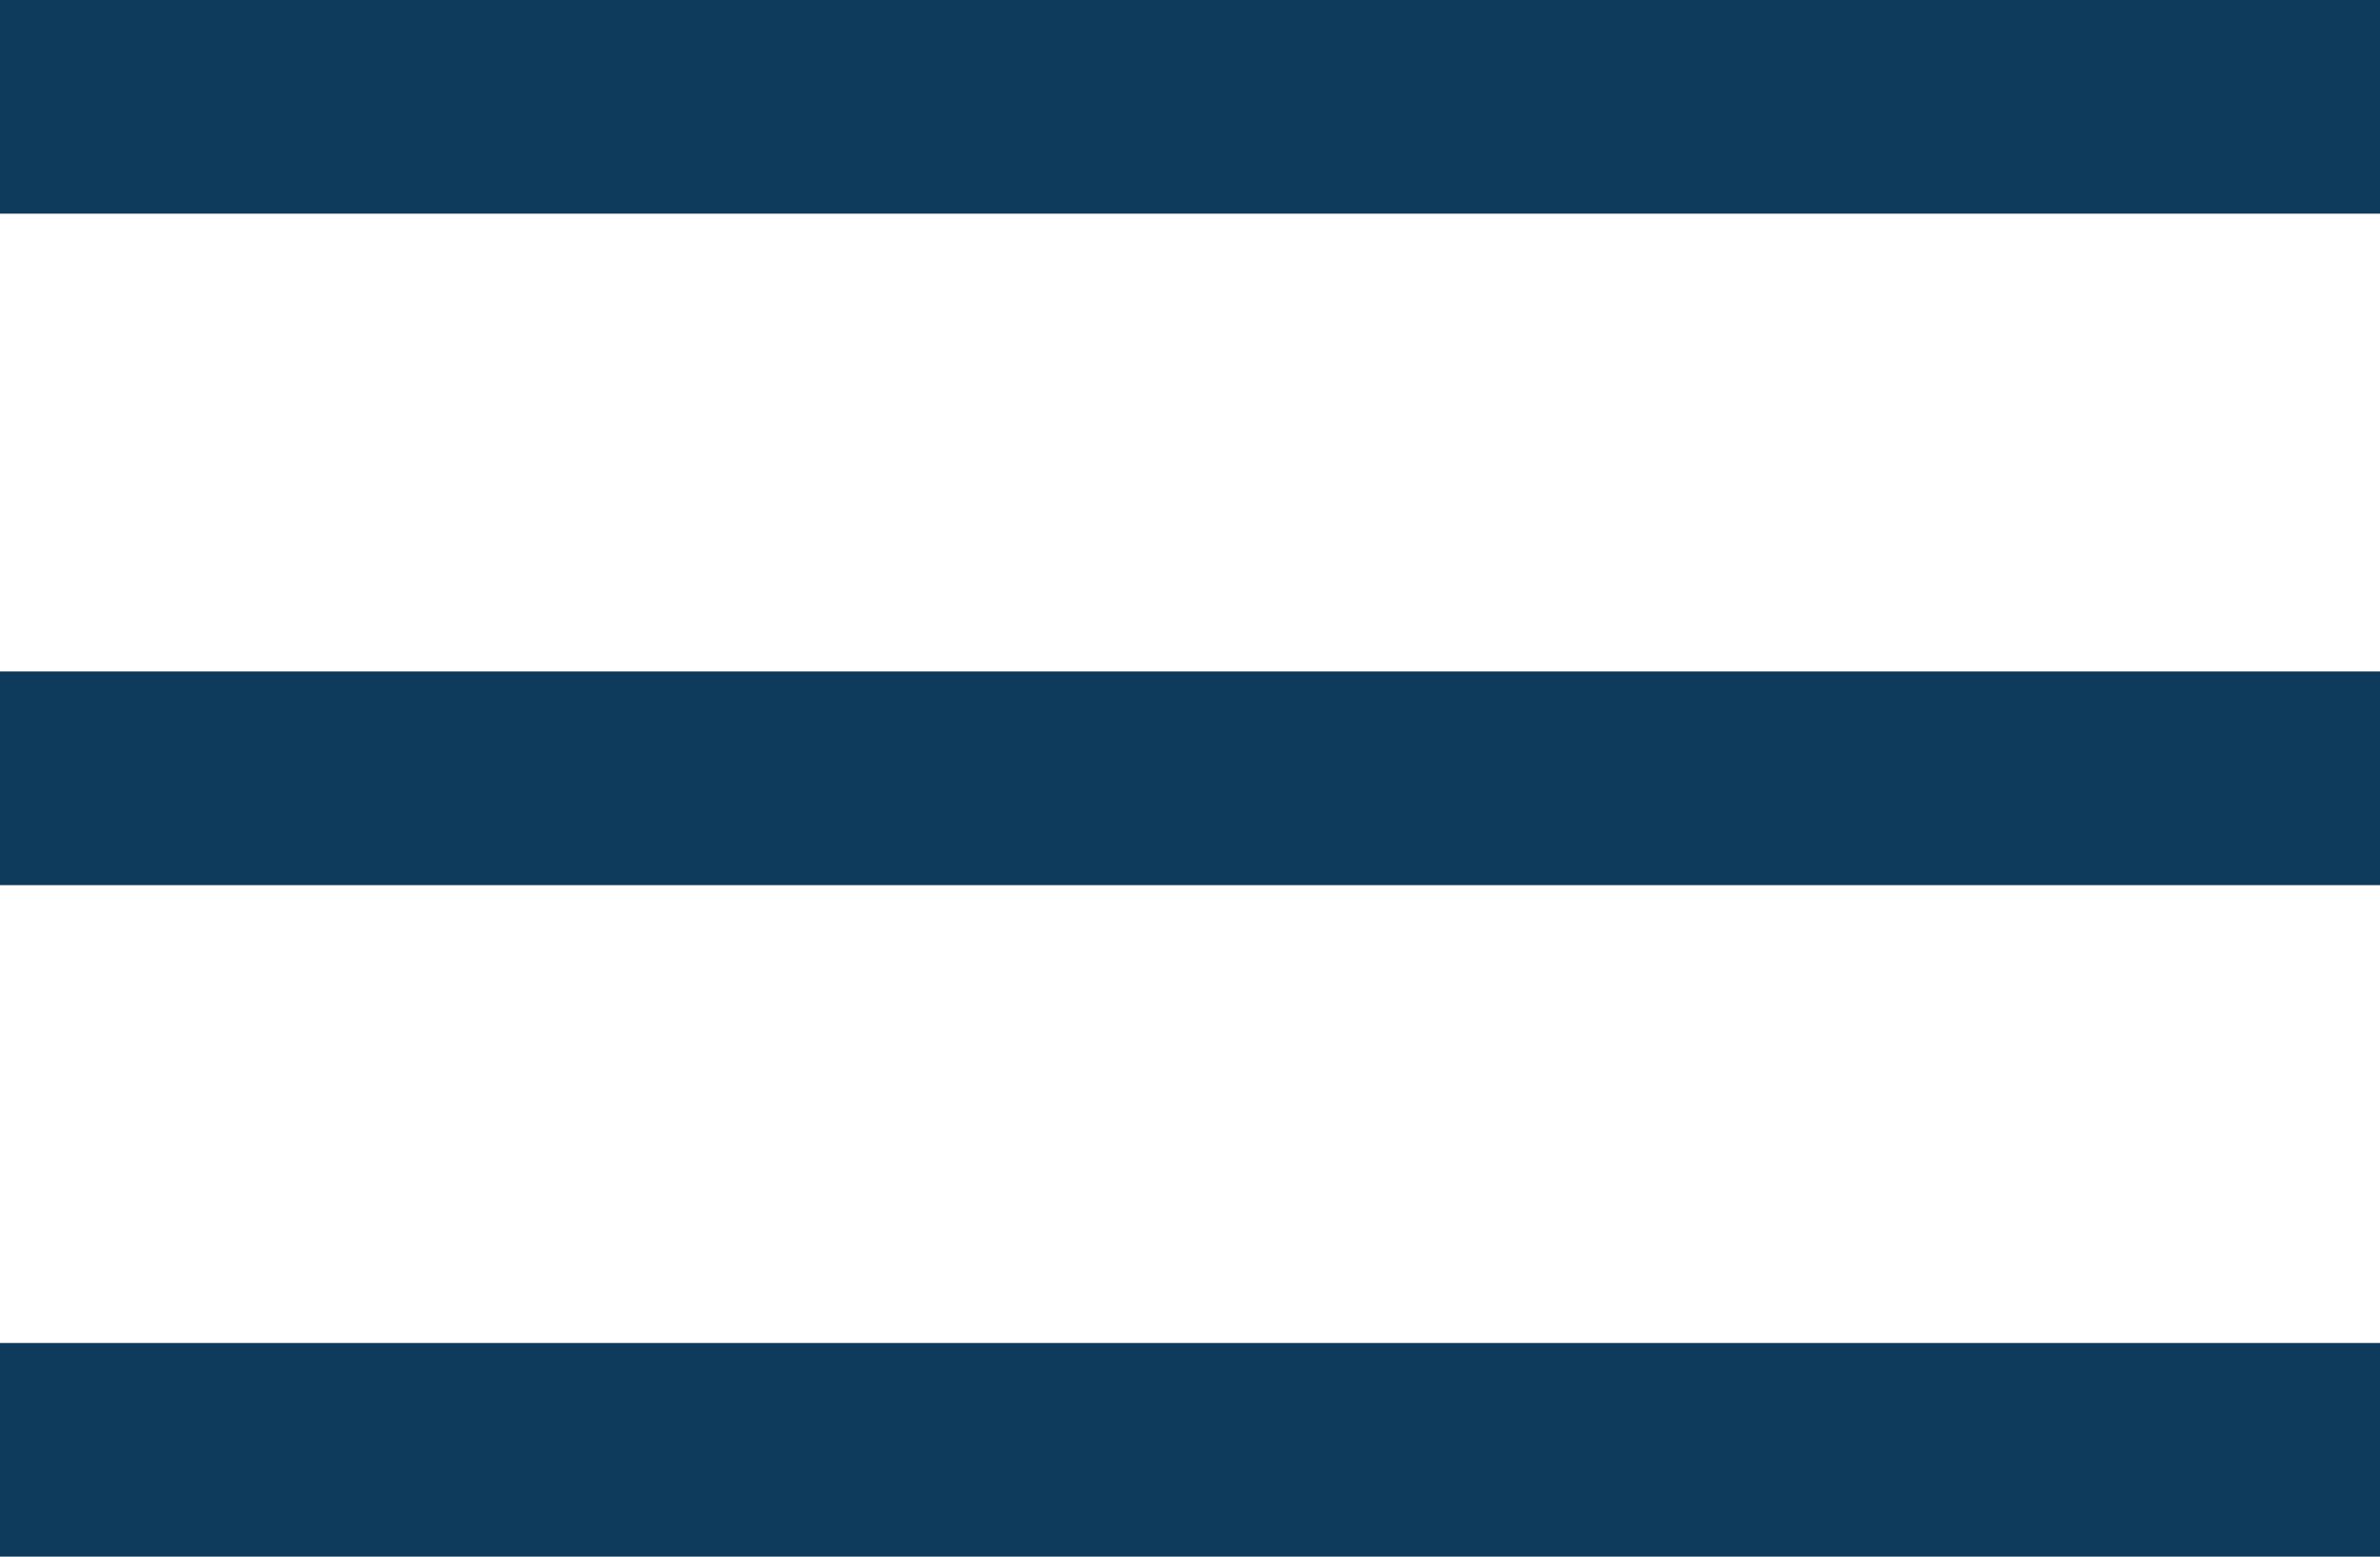
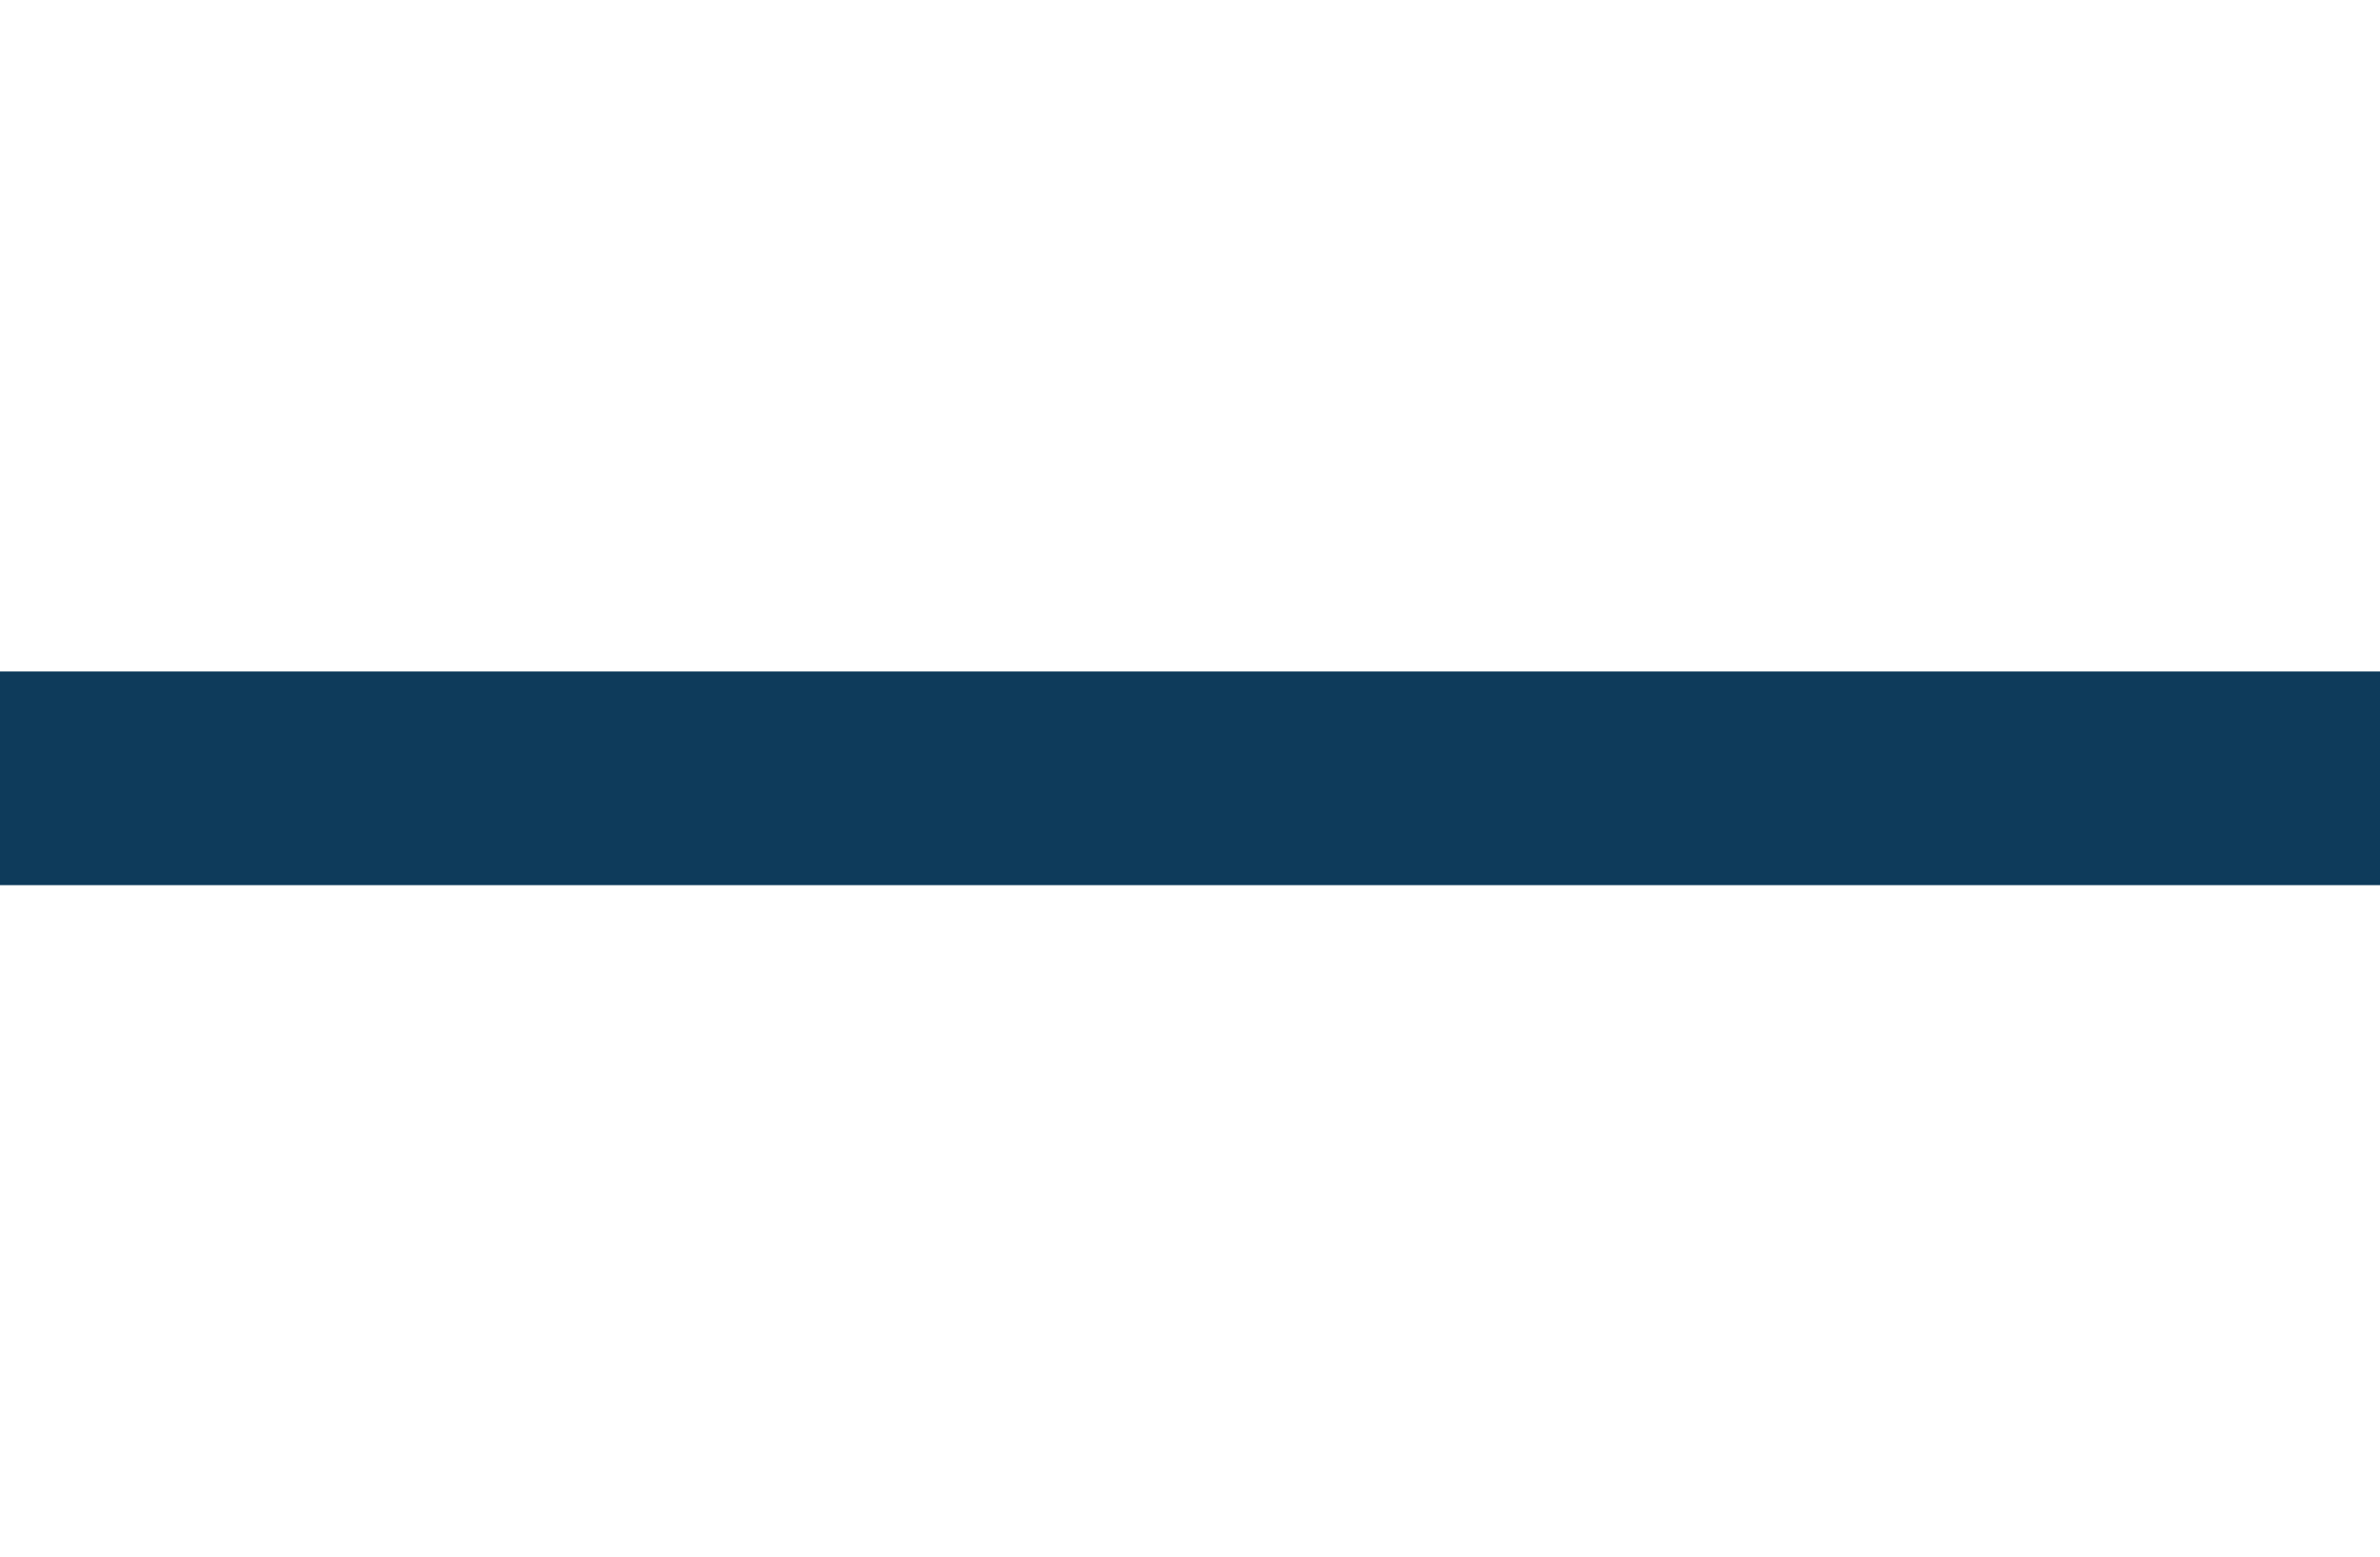
<svg xmlns="http://www.w3.org/2000/svg" width="78" height="51" viewBox="0 0 78 51" fill="none">
-   <rect width="78" height="7" fill="#0E3B5B" />
  <rect y="22" width="78" height="7" fill="#0E3B5B" />
-   <rect y="44" width="78" height="7" fill="#0E3B5B" />
</svg>